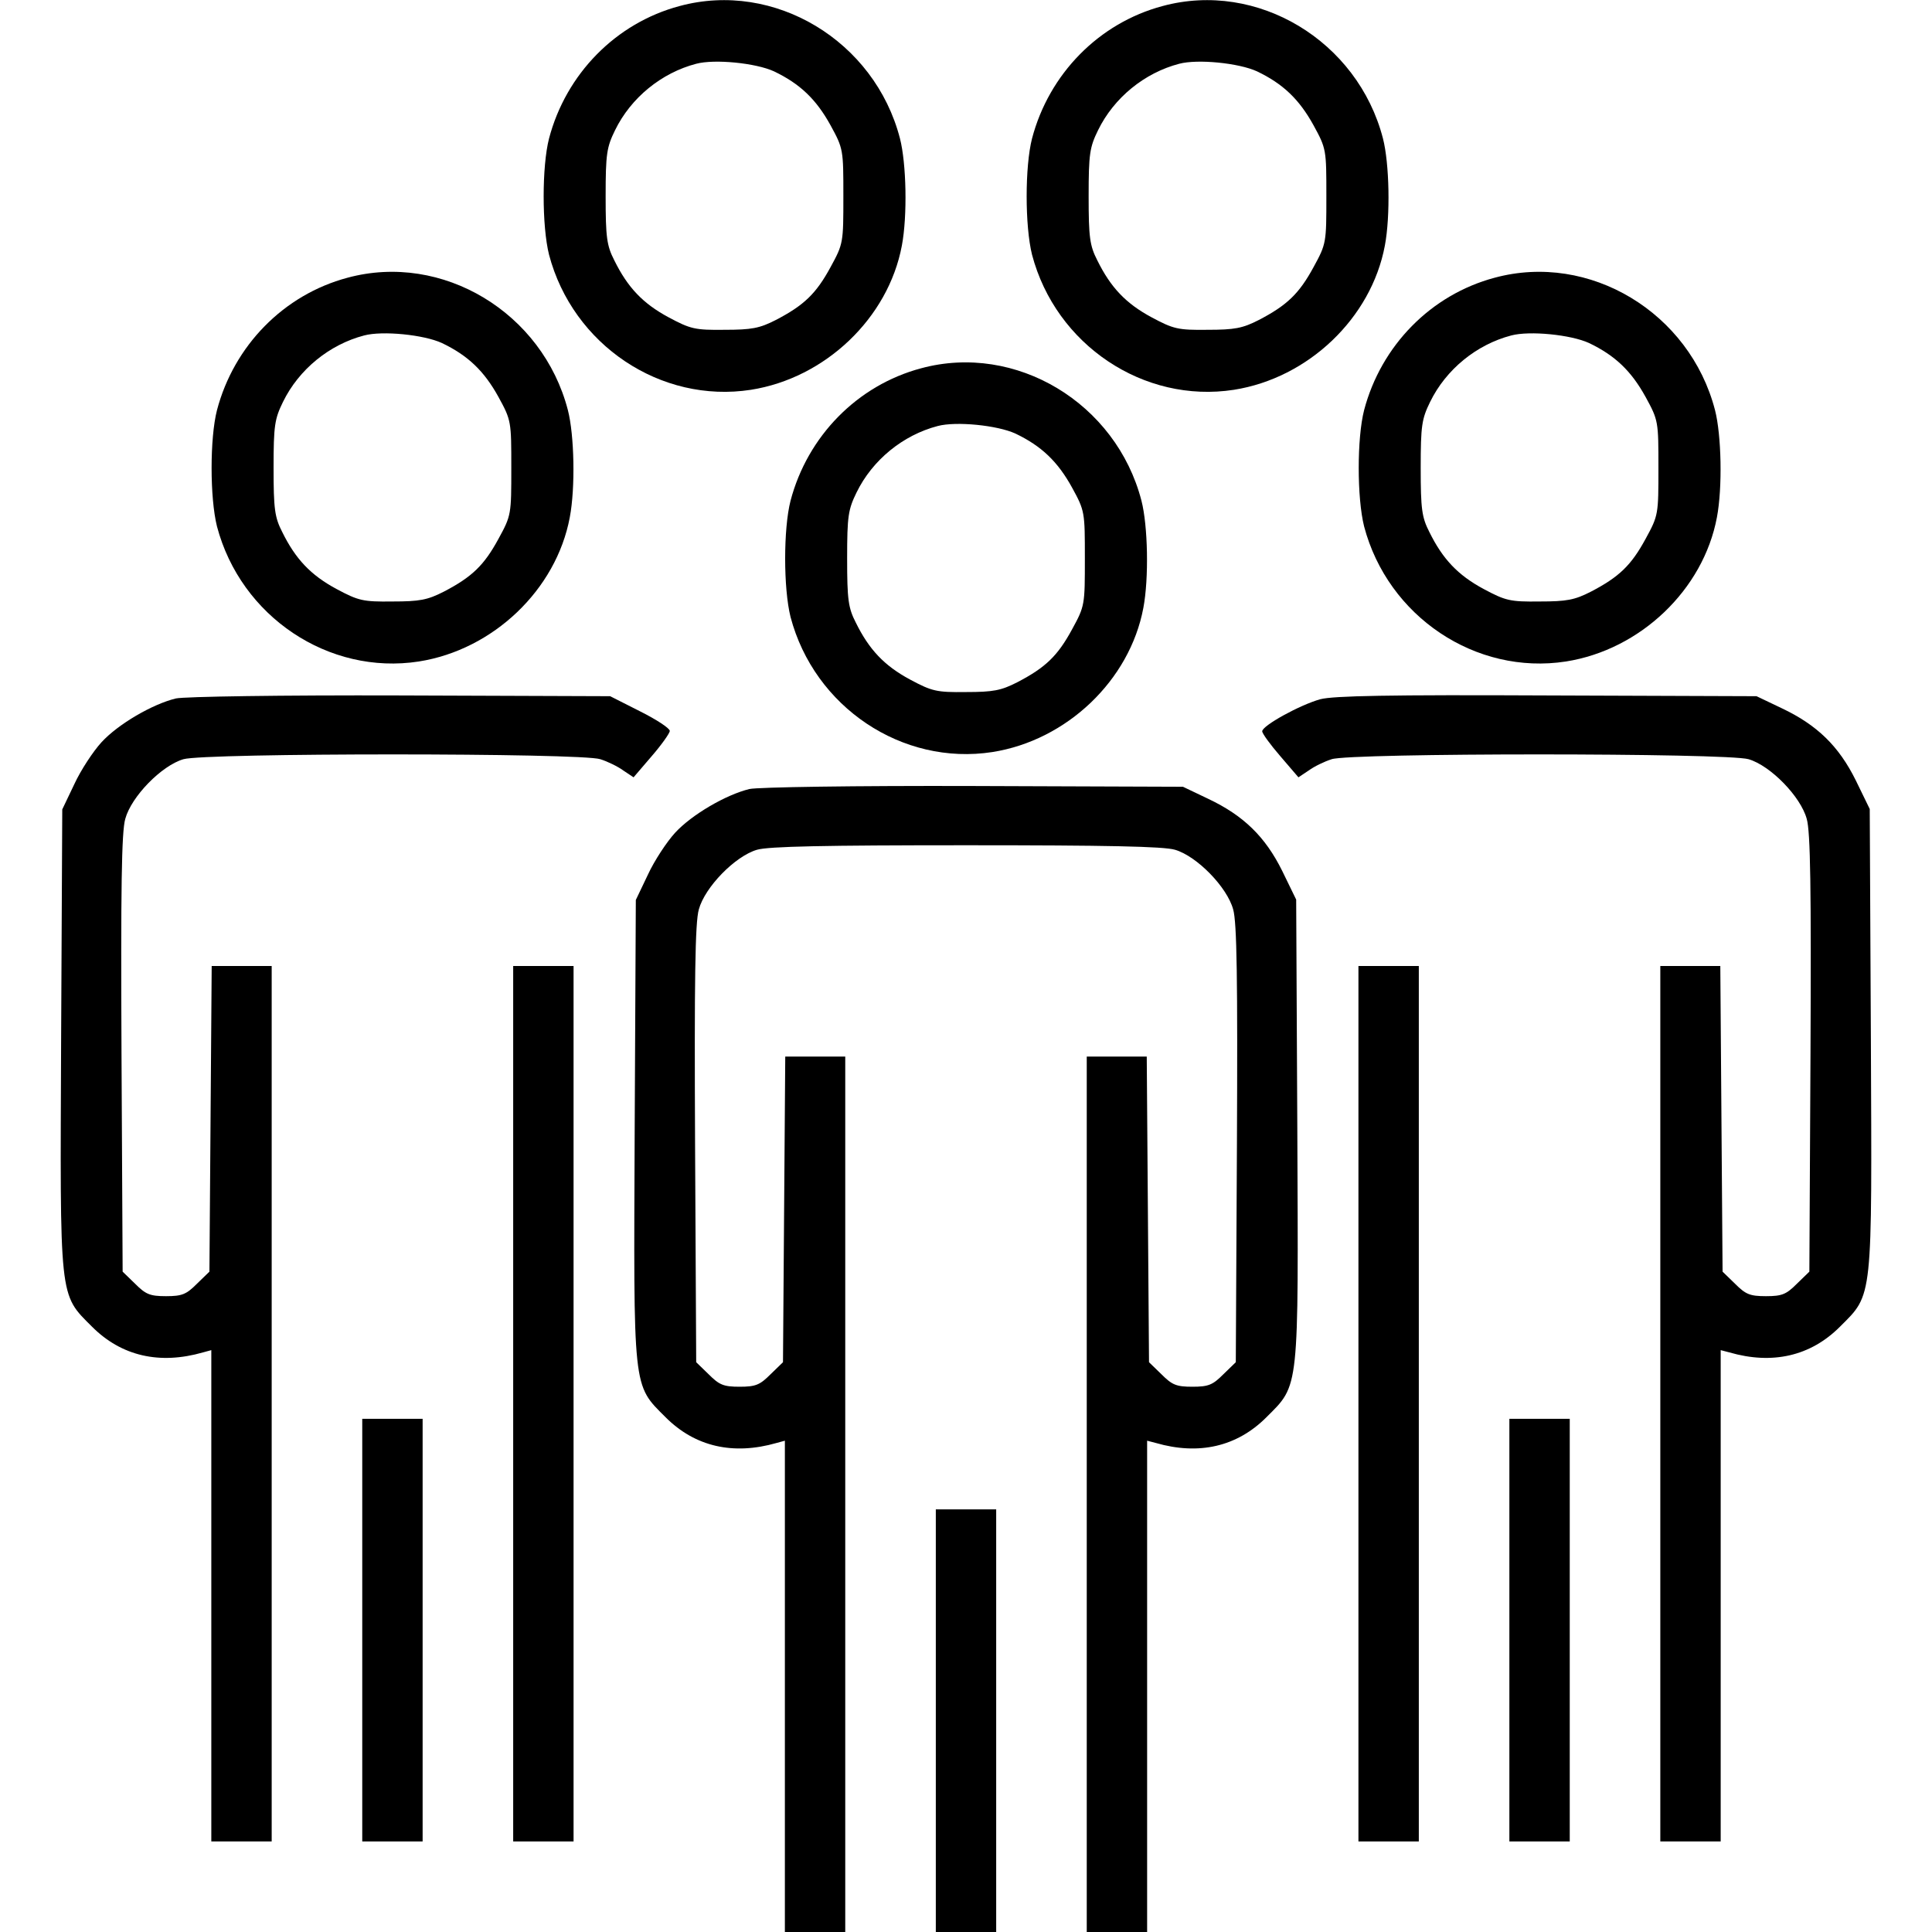
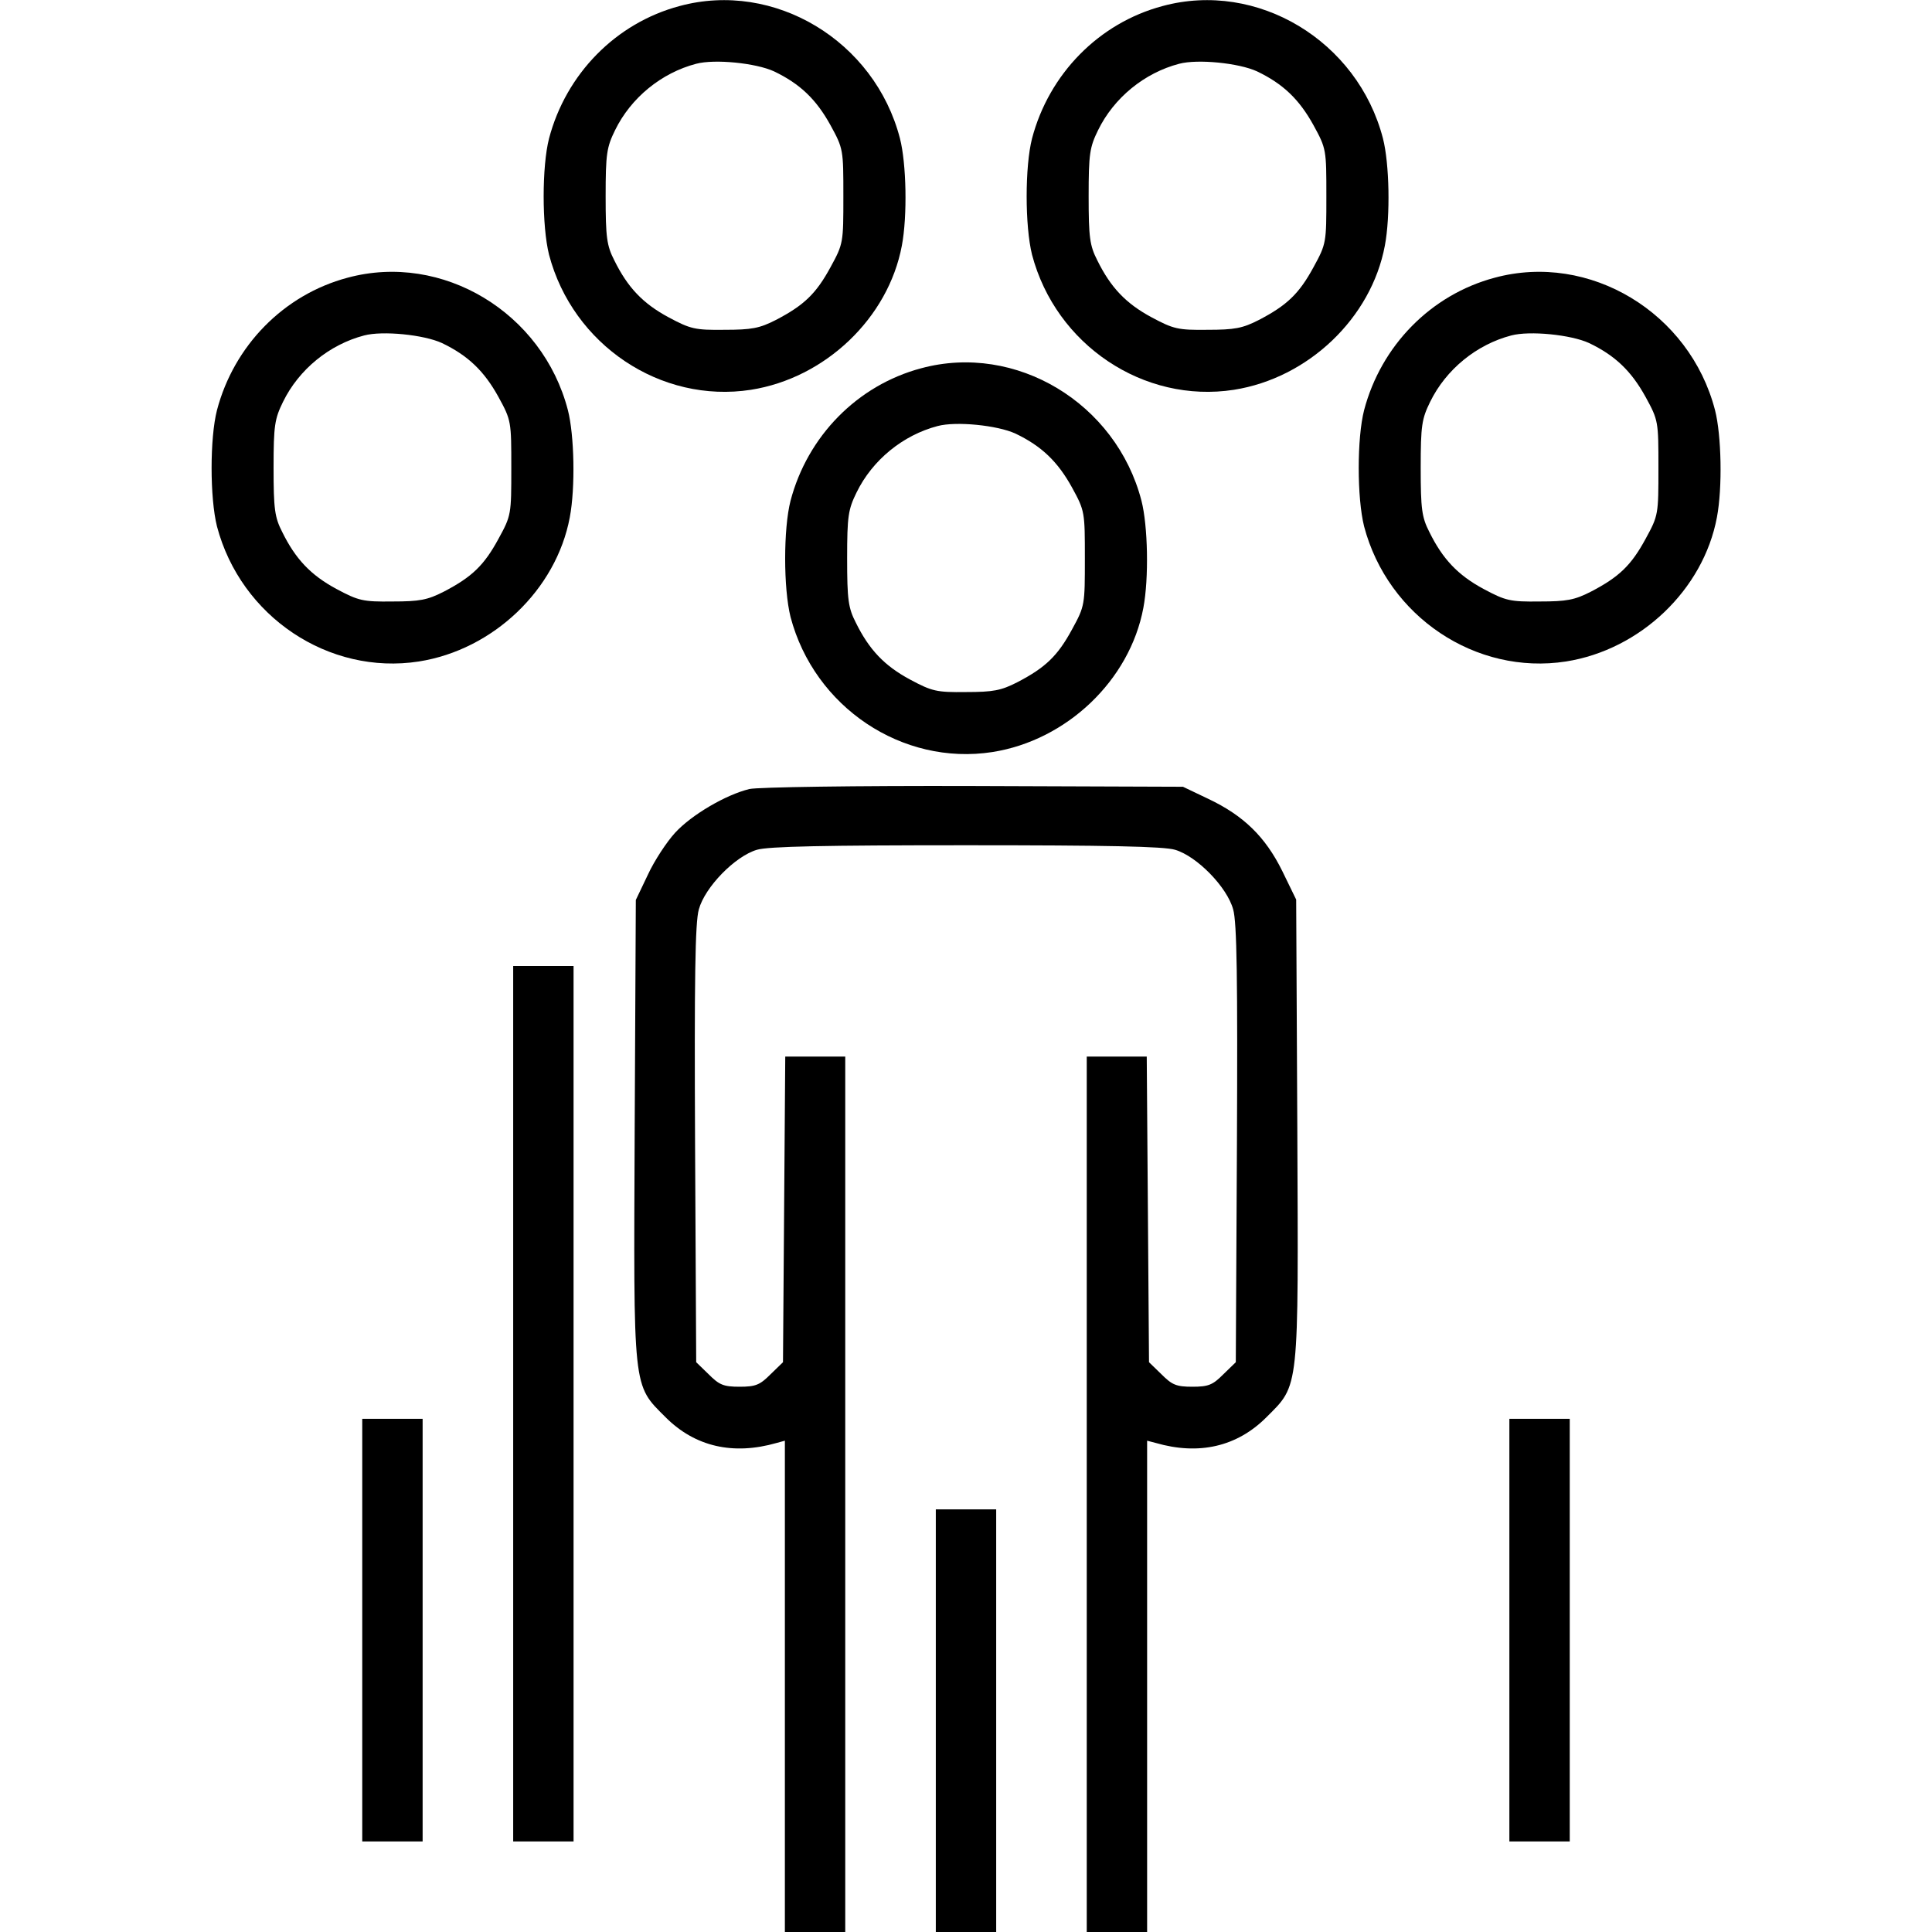
<svg xmlns="http://www.w3.org/2000/svg" version="1.0" width="512pt" height="512pt" viewBox="0 0 512 512" preserveAspectRatio="xMidYMid meet">
  <g transform="translate(0,512) scale(0.1,-0.1)" fill="#000000" stroke="none">
    <path d="M1801 5104 c-169 -45 -301 -180 -346 -351 -19 -74 -19 -232 0 -308 63 -239 296 -395 535 -358 197 31 364 190 400 382 15 79 12 218 -5 284 -67 259 -333 419 -584 351z m250 -173 c69 -33 112 -74 150 -143 34 -62 34 -65 34 -188 0 -123 0 -126 -34 -188 -38 -70 -70 -101 -145 -140 -43 -22 -64 -26 -136 -26 -78 -1 -90 2 -148 33 -69 37 -109 80 -144 151 -20 39 -23 61 -23 170 0 113 3 130 25 175 42 86 123 152 215 176 49 13 158 2 206 -20z" />
    <path d="M3081 5104 c-169 -45 -301 -180 -346 -351 -19 -74 -19 -232 0 -308 63 -239 296 -395 535 -358 197 31 364 190 400 382 15 79 12 218 -5 284 -67 259 -333 419 -584 351z m250 -173 c69 -33 112 -74 150 -143 34 -62 34 -65 34 -188 0 -123 0 -126 -34 -188 -38 -70 -70 -101 -145 -140 -43 -22 -64 -26 -136 -26 -78 -1 -90 2 -148 33 -69 37 -109 80 -144 151 -20 39 -23 61 -23 170 0 113 3 130 25 175 42 86 123 152 215 176 49 13 158 2 206 -20z" />
    <path d="M921 4384 c-169 -45 -301 -180 -346 -351 -19 -74 -19 -232 0 -308 63 -239 296 -395 535 -358 197 31 364 190 400 382 15 79 12 218 -5 284 -67 259 -333 419 -584 351z m250 -173 c69 -33 112 -74 150 -143 34 -62 34 -65 34 -188 0 -123 0 -126 -34 -188 -38 -70 -70 -101 -145 -140 -43 -22 -64 -26 -136 -26 -78 -1 -90 2 -148 33 -69 37 -109 80 -144 151 -20 39 -23 61 -23 170 0 113 3 130 25 175 42 86 123 152 215 176 49 13 158 2 206 -20z" />
    <path d="M3961 4384 c-169 -45 -301 -180 -346 -351 -19 -74 -19 -232 0 -308 63 -239 296 -395 535 -358 197 31 364 190 400 382 15 79 12 218 -5 284 -67 259 -333 419 -584 351z m250 -173 c69 -33 112 -74 150 -143 34 -62 34 -65 34 -188 0 -123 0 -126 -34 -188 -38 -70 -70 -101 -145 -140 -43 -22 -64 -26 -136 -26 -78 -1 -90 2 -148 33 -69 37 -109 80 -144 151 -20 39 -23 61 -23 170 0 113 3 130 25 175 42 86 123 152 215 176 49 13 158 2 206 -20z" />
    <path d="M2441 4144 c-169 -45 -301 -180 -346 -351 -19 -74 -19 -232 0 -308 63 -239 296 -395 535 -358 197 31 364 190 400 382 15 79 12 218 -5 284 -67 259 -333 419 -584 351z m250 -173 c69 -33 112 -74 150 -143 34 -62 34 -65 34 -188 0 -123 0 -126 -34 -188 -38 -70 -70 -101 -145 -140 -43 -22 -64 -26 -136 -26 -78 -1 -90 2 -148 33 -69 37 -109 80 -144 151 -20 39 -23 61 -23 170 0 113 3 130 25 175 42 86 123 152 215 176 49 13 158 2 206 -20z" />
-     <path d="M466 3269 c-62 -15 -153 -68 -197 -116 -22 -24 -55 -74 -72 -111 l-32 -67 -3 -604 c-3 -701 -6 -679 82 -767 78 -78 179 -101 294 -68 l22 6 0 -651 0 -651 80 0 80 0 0 1160 0 1160 -80 0 -79 0 -3 -405 -3 -405 -33 -32 c-28 -28 -39 -33 -82 -33 -43 0 -54 5 -82 33 l-33 32 -3 578 c-2 435 0 588 10 622 16 59 96 141 154 158 57 17 1056 17 1105 0 19 -6 46 -19 61 -30 l27 -18 48 56 c26 30 48 61 48 67 0 7 -35 30 -79 52 l-79 40 -556 2 c-315 1 -573 -3 -595 -8z" />
-     <path d="M3499 3267 c-54 -15 -154 -70 -154 -85 0 -6 22 -36 48 -66 l48 -56 27 18 c15 11 42 24 61 30 49 17 1048 17 1105 0 58 -17 138 -99 154 -158 10 -34 12 -187 10 -622 l-3 -578 -33 -32 c-28 -28 -39 -33 -82 -33 -43 0 -54 5 -82 33 l-33 32 -3 405 -3 405 -79 0 -80 0 0 -1160 0 -1160 80 0 80 0 0 651 0 651 23 -6 c114 -33 215 -10 293 68 88 88 85 65 82 768 l-3 604 -37 76 c-45 91 -103 147 -196 191 l-67 32 -555 2 c-419 2 -566 -1 -601 -10z" />
    <path d="M1986 3029 c-62 -15 -153 -68 -197 -116 -22 -24 -55 -74 -72 -111 l-32 -67 -3 -604 c-3 -701 -6 -679 82 -767 78 -78 179 -101 294 -68 l22 6 0 -651 0 -651 80 0 80 0 0 1160 0 1160 -80 0 -79 0 -3 -405 -3 -405 -33 -32 c-28 -28 -39 -33 -82 -33 -43 0 -54 5 -82 33 l-33 32 -3 578 c-2 435 0 588 10 622 16 59 96 141 154 158 30 9 181 12 554 12 373 0 524 -3 554 -12 58 -17 138 -99 154 -158 10 -34 12 -187 10 -622 l-3 -578 -33 -32 c-28 -28 -39 -33 -82 -33 -43 0 -54 5 -82 33 l-33 32 -3 405 -3 405 -79 0 -80 0 0 -1160 0 -1160 80 0 80 0 0 651 0 651 23 -6 c114 -33 215 -10 293 68 88 88 85 65 82 768 l-3 604 -37 76 c-45 91 -103 147 -196 191 l-67 32 -555 2 c-315 1 -572 -3 -594 -8z" />
    <path d="M1360 1400 l0 -1160 80 0 80 0 0 1160 0 1160 -80 0 -80 0 0 -1160z" />
-     <path d="M3600 1400 l0 -1160 80 0 80 0 0 1160 0 1160 -80 0 -80 0 0 -1160z" />
    <path d="M960 800 l0 -560 80 0 80 0 0 560 0 560 -80 0 -80 0 0 -560z" />
    <path d="M4000 800 l0 -560 80 0 80 0 0 560 0 560 -80 0 -80 0 0 -560z" />
    <path d="M2480 560 l0 -560 80 0 80 0 0 560 0 560 -80 0 -80 0 0 -560z" />
  </g>
</svg>